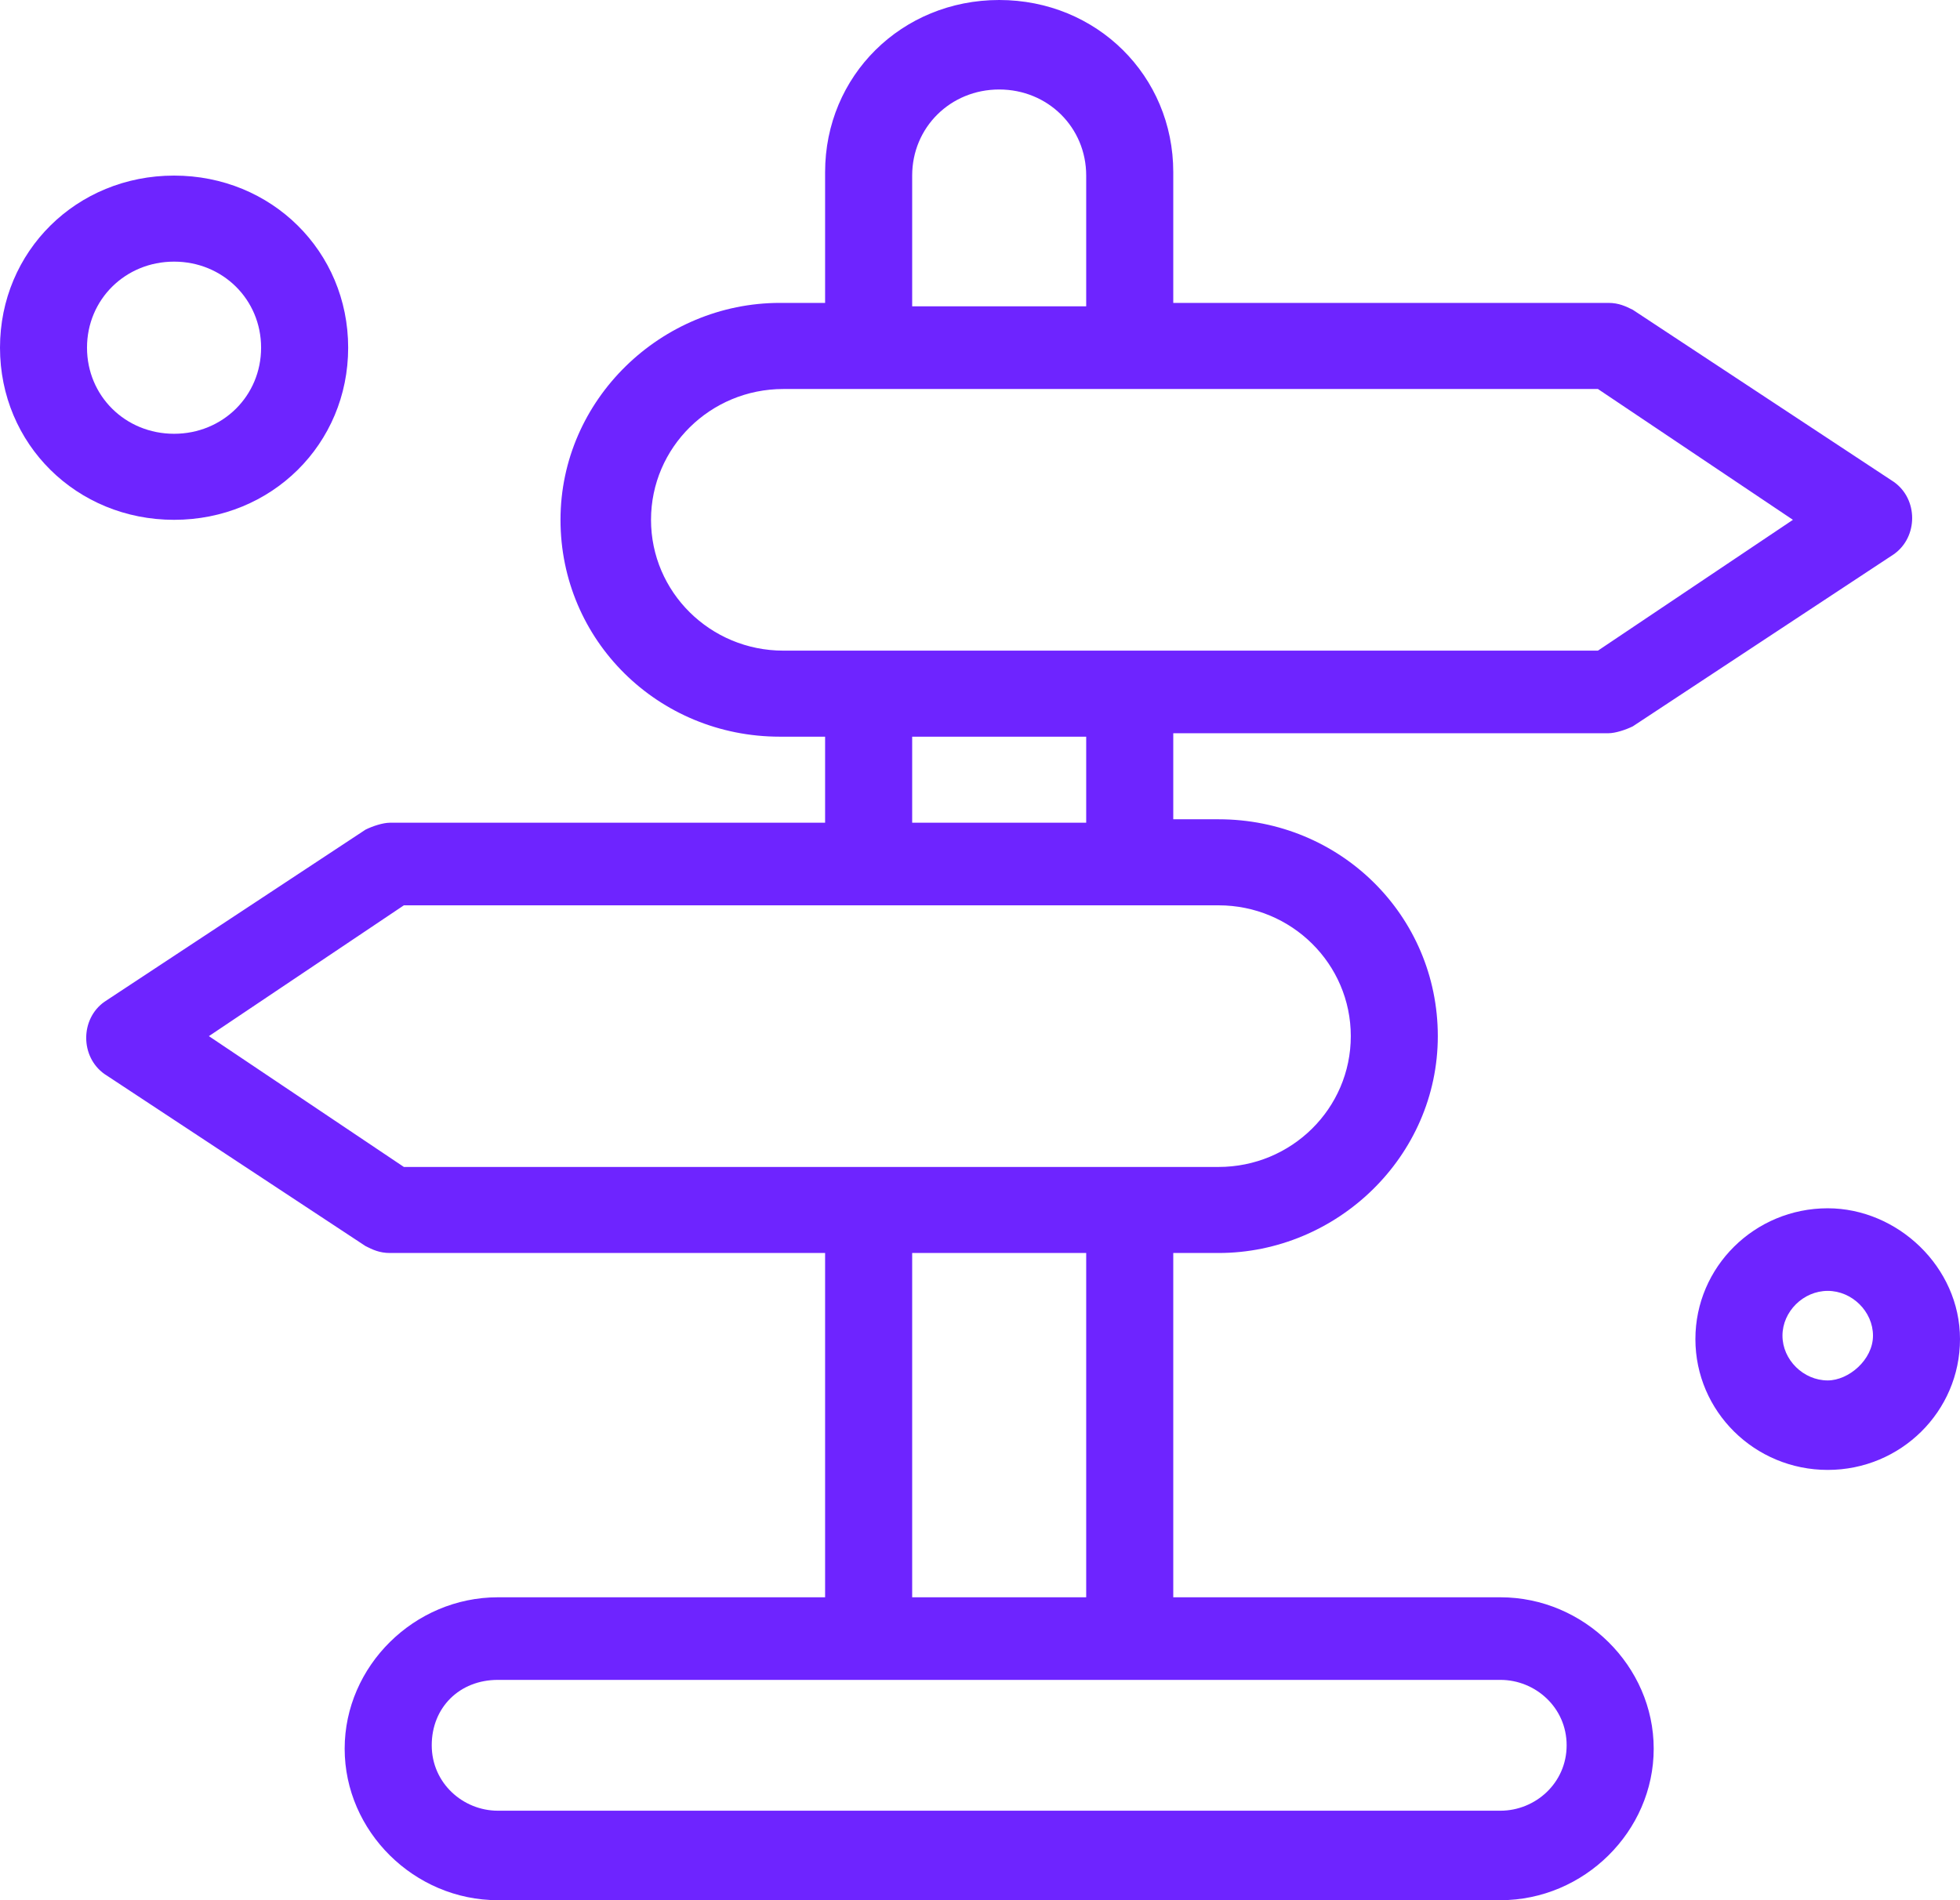
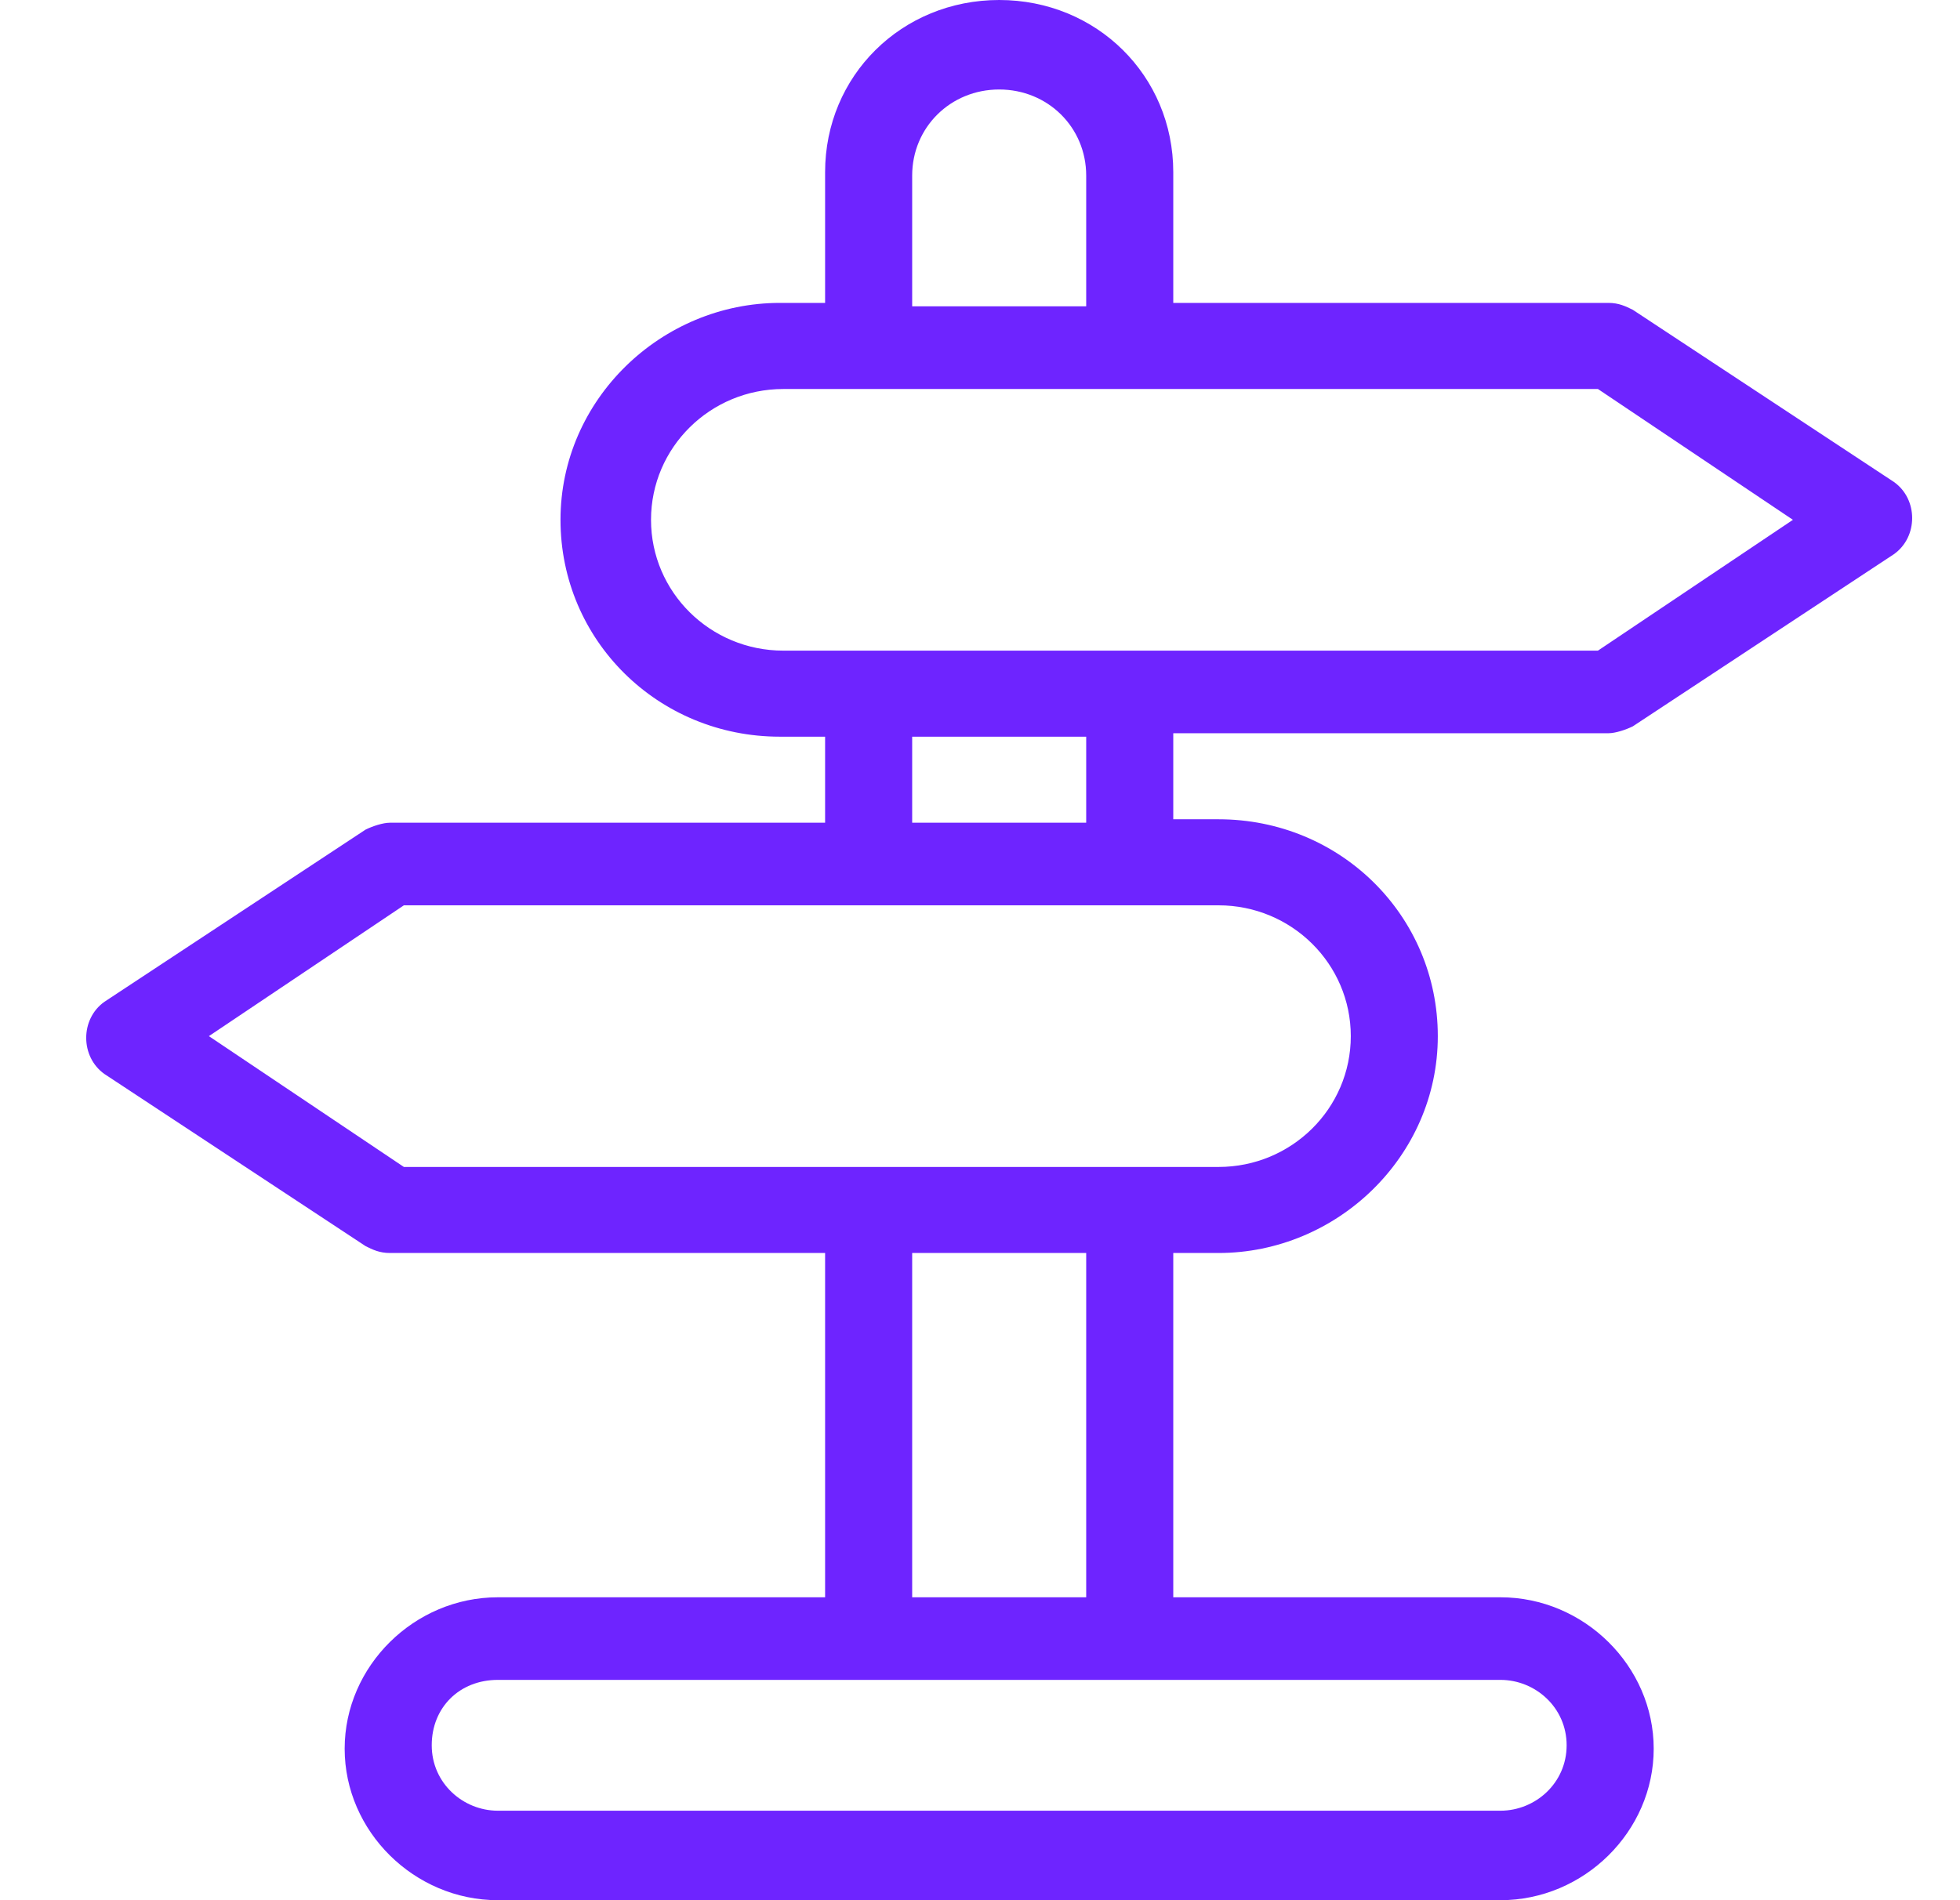
<svg xmlns="http://www.w3.org/2000/svg" width="33" height="32" viewBox="0 0 33 32" fill="none">
  <path d="M25.263 30.493H8.382C7.796 30.493 7.269 30.029 7.269 29.391C7.269 28.754 7.737 28.29 8.382 28.29C9.027 28.29 24.208 28.29 25.263 28.29C25.849 28.29 26.377 28.754 26.377 29.391C26.377 30.029 25.849 30.493 25.263 30.493ZM15.358 21.101H18.288V26.899H15.358V21.101ZM3.517 17.449L6.8 15.246C9.32 15.246 18.874 15.246 20.516 15.246C21.746 15.246 22.743 16.232 22.743 17.449C22.743 18.667 21.746 19.652 20.516 19.652C18.816 19.652 9.848 19.652 6.8 19.652L3.517 17.449ZM15.358 12.406H18.288V13.855H15.358V12.406ZM10.961 8.754C10.961 7.536 11.958 6.551 13.189 6.551C15.123 6.551 26.436 6.551 26.904 6.551L30.187 8.754L26.904 10.957C24.091 10.957 16.003 10.957 13.189 10.957C11.958 10.957 10.961 9.971 10.961 8.754ZM15.358 2.957C15.358 2.145 16.003 1.507 16.823 1.507C17.643 1.507 18.288 2.145 18.288 2.957V5.159H15.358V2.957ZM25.263 26.899H19.754V21.101H20.516C22.508 21.101 24.208 19.478 24.208 17.449C24.208 15.42 22.567 13.797 20.516 13.797H19.754V12.348H27.081C27.198 12.348 27.373 12.29 27.491 12.232L31.887 9.333C32.297 9.043 32.297 8.406 31.887 8.116L27.491 5.217C27.373 5.159 27.256 5.101 27.081 5.101H19.754V2.899C19.754 1.275 18.464 0 16.823 0C15.182 0 13.892 1.275 13.892 2.899V5.101H13.13C11.137 5.101 9.437 6.725 9.437 8.754C9.437 10.783 11.079 12.406 13.13 12.406H13.892V13.855H6.565C6.448 13.855 6.272 13.913 6.155 13.971L1.759 16.87C1.349 17.159 1.349 17.797 1.759 18.087L6.155 20.985C6.272 21.044 6.389 21.101 6.565 21.101H13.892V26.899H8.382C6.975 26.899 5.803 28.058 5.803 29.449C5.803 30.841 6.975 32 8.382 32H25.263C26.67 32 27.843 30.841 27.843 29.449C27.843 28.058 26.67 26.899 25.263 26.899Z" fill="#6E24FF" />
-   <path d="M30.773 23.247C30.363 23.247 30.011 22.899 30.011 22.493C30.011 22.087 30.362 21.739 30.773 21.739C31.183 21.739 31.535 22.087 31.535 22.493C31.535 22.899 31.125 23.247 30.773 23.247ZM30.773 20.348C29.542 20.348 28.545 21.334 28.545 22.551C28.545 23.768 29.542 24.754 30.773 24.754C32.004 24.754 33 23.768 33 22.551C33 21.334 31.945 20.348 30.773 20.348Z" fill="#6E24FF" />
-   <path d="M1.465 5.855C1.465 5.044 2.11 4.406 2.931 4.406C3.751 4.406 4.396 5.044 4.396 5.855C4.396 6.667 3.751 7.305 2.931 7.305C2.11 7.305 1.465 6.667 1.465 5.855ZM5.862 5.855C5.862 4.232 4.572 2.957 2.931 2.957C1.289 2.957 0 4.232 0 5.855C0 7.479 1.289 8.754 2.931 8.754C4.572 8.754 5.862 7.479 5.862 5.855Z" fill="#6E24FF" />
</svg>